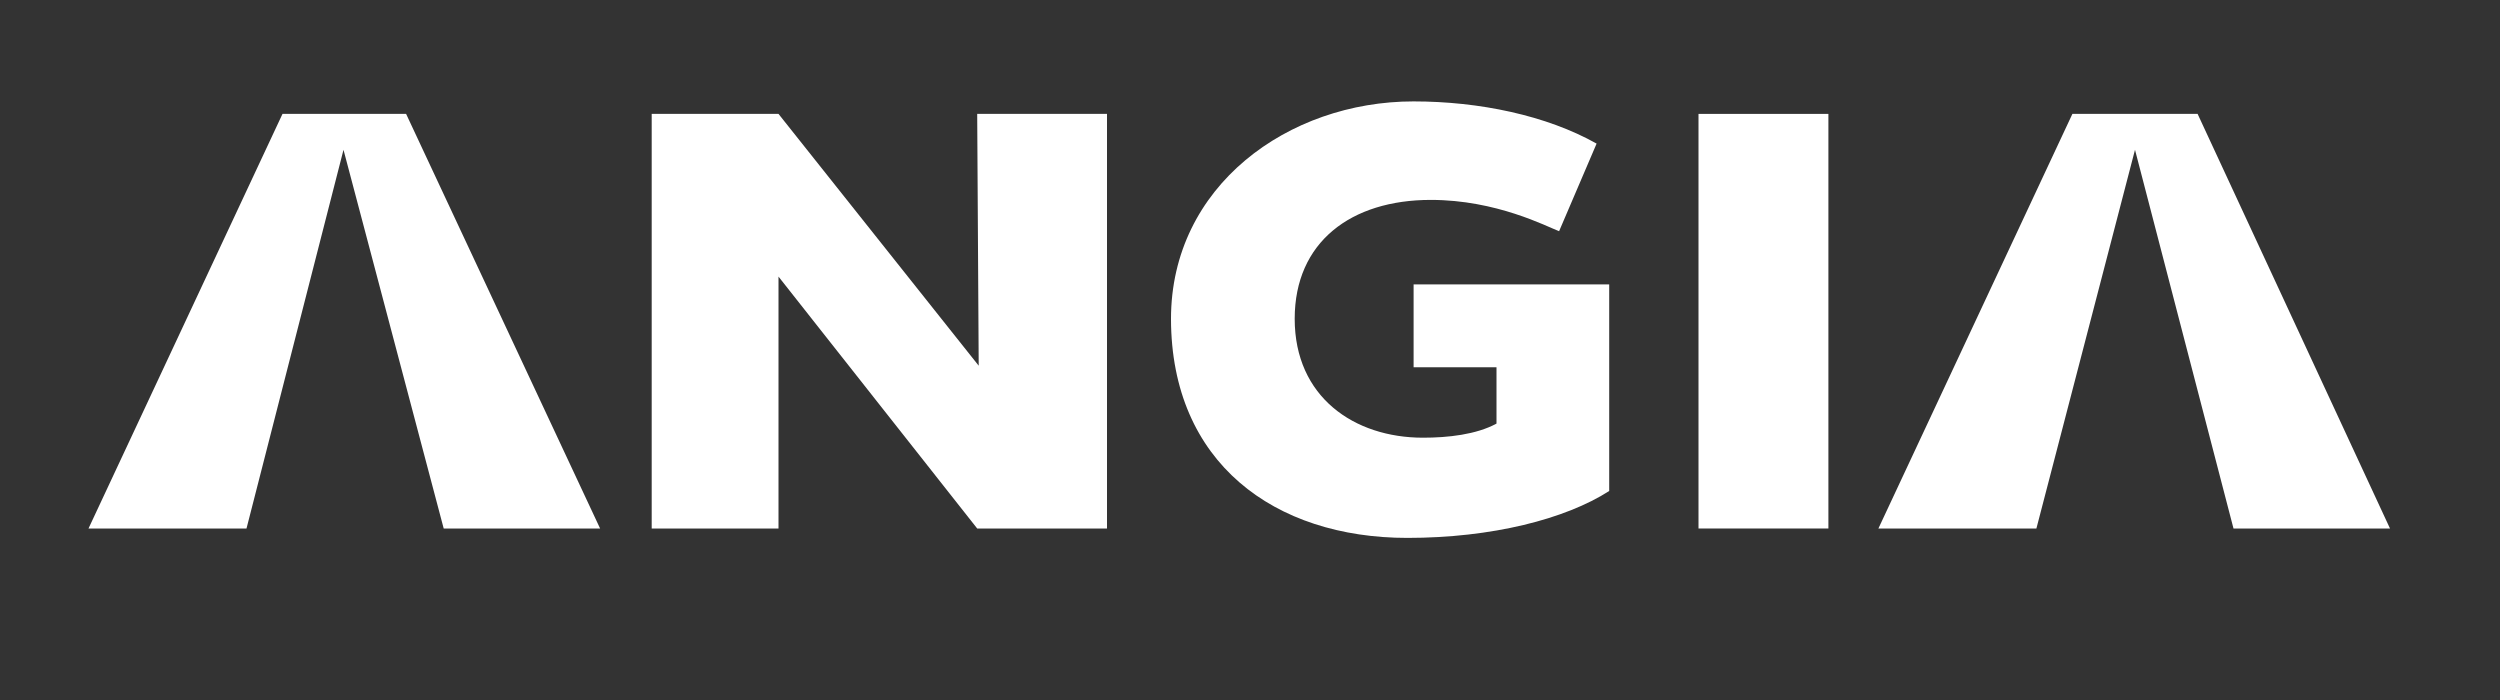
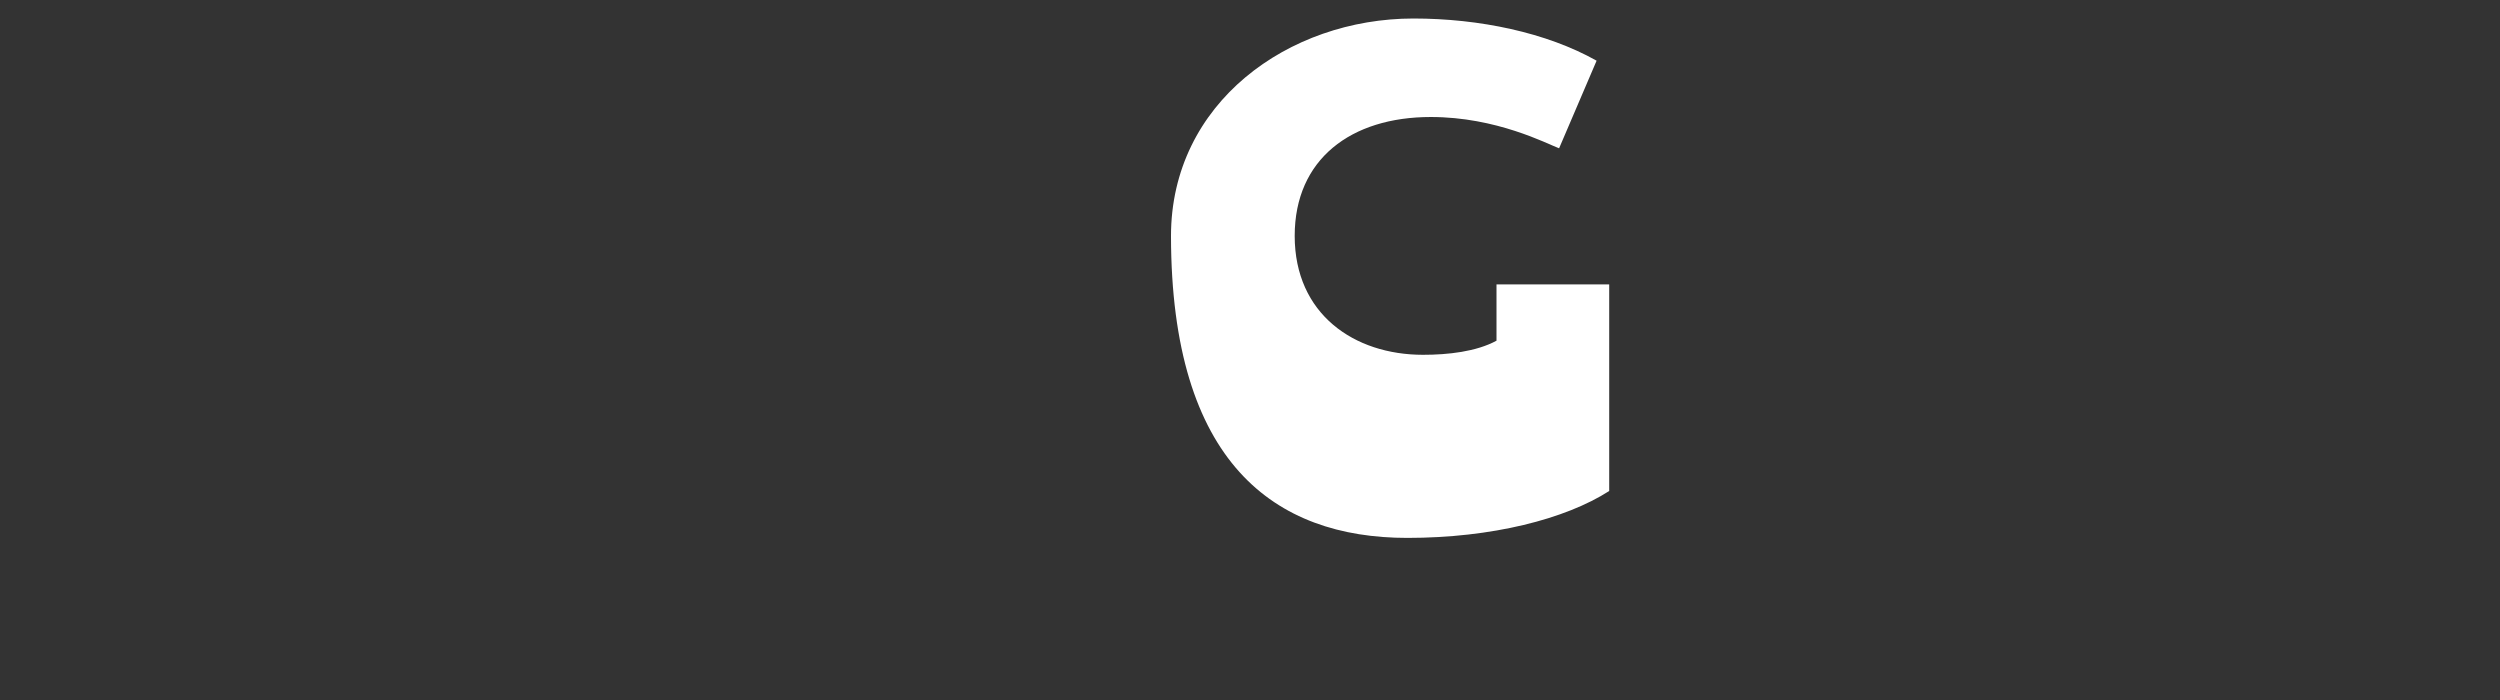
<svg xmlns="http://www.w3.org/2000/svg" x="0px" y="0px" width="250px" height="70px" viewBox="0 0 250 70">
  <rect x="0" y="0" width="250" height="70" fill="#333333" stroke="none" />
-   <polygon fill="#FFFFFF" points="97.87,36.57 77.85,11.39 65.17,11.39 65.17,52.85 77.85,52.85 77.85,27.66 97.72,52.85 110.7,52.85  110.7,11.39 97.72,11.39 " />
-   <polygon fill="#FFFFFF" points="28.25,11.39 8.85,52.85 24.65,52.85 34.35,14.98 44.37,52.85 60.01,52.85 40.61,11.39 " />
-   <path fill="#FFFFFF" d="M140.74,53.79c8.45,0,15.8-1.88,20.18-4.69V28.44h-19.56v8.29h8.29v5.63c-2.03,1.1-4.85,1.41-7.35,1.41 c-6.88,0-12.83-4.07-12.83-11.89c0-7.67,5.63-11.89,13.61-11.89c6.57,0,11.58,2.66,12.83,3.13l3.75-8.76 c-5.01-2.82-11.73-4.22-18.31-4.22c-12.52,0-24.25,8.45-24.25,21.75C117.12,46.28,127.45,53.79,140.74,53.79z" />
-   <polygon fill="#FFFFFF" points="219.76,11.39 239,52.85 223.35,52.85 213.5,14.98 203.64,52.85 187.84,52.85 207.24,11.39 " />
-   <rect x="169.85" y="11.39" fill="#FFFFFF" width="12.99" height="41.46" />
+   <path fill="#FFFFFF" d="M140.74,53.79c8.45,0,15.8-1.88,20.18-4.69V28.44h-19.56h8.29v5.63c-2.03,1.1-4.85,1.41-7.35,1.41 c-6.88,0-12.83-4.07-12.83-11.89c0-7.67,5.63-11.89,13.61-11.89c6.57,0,11.58,2.66,12.83,3.13l3.75-8.76 c-5.01-2.82-11.73-4.22-18.31-4.22c-12.52,0-24.25,8.45-24.25,21.75C117.12,46.28,127.45,53.79,140.74,53.79z" />
</svg>